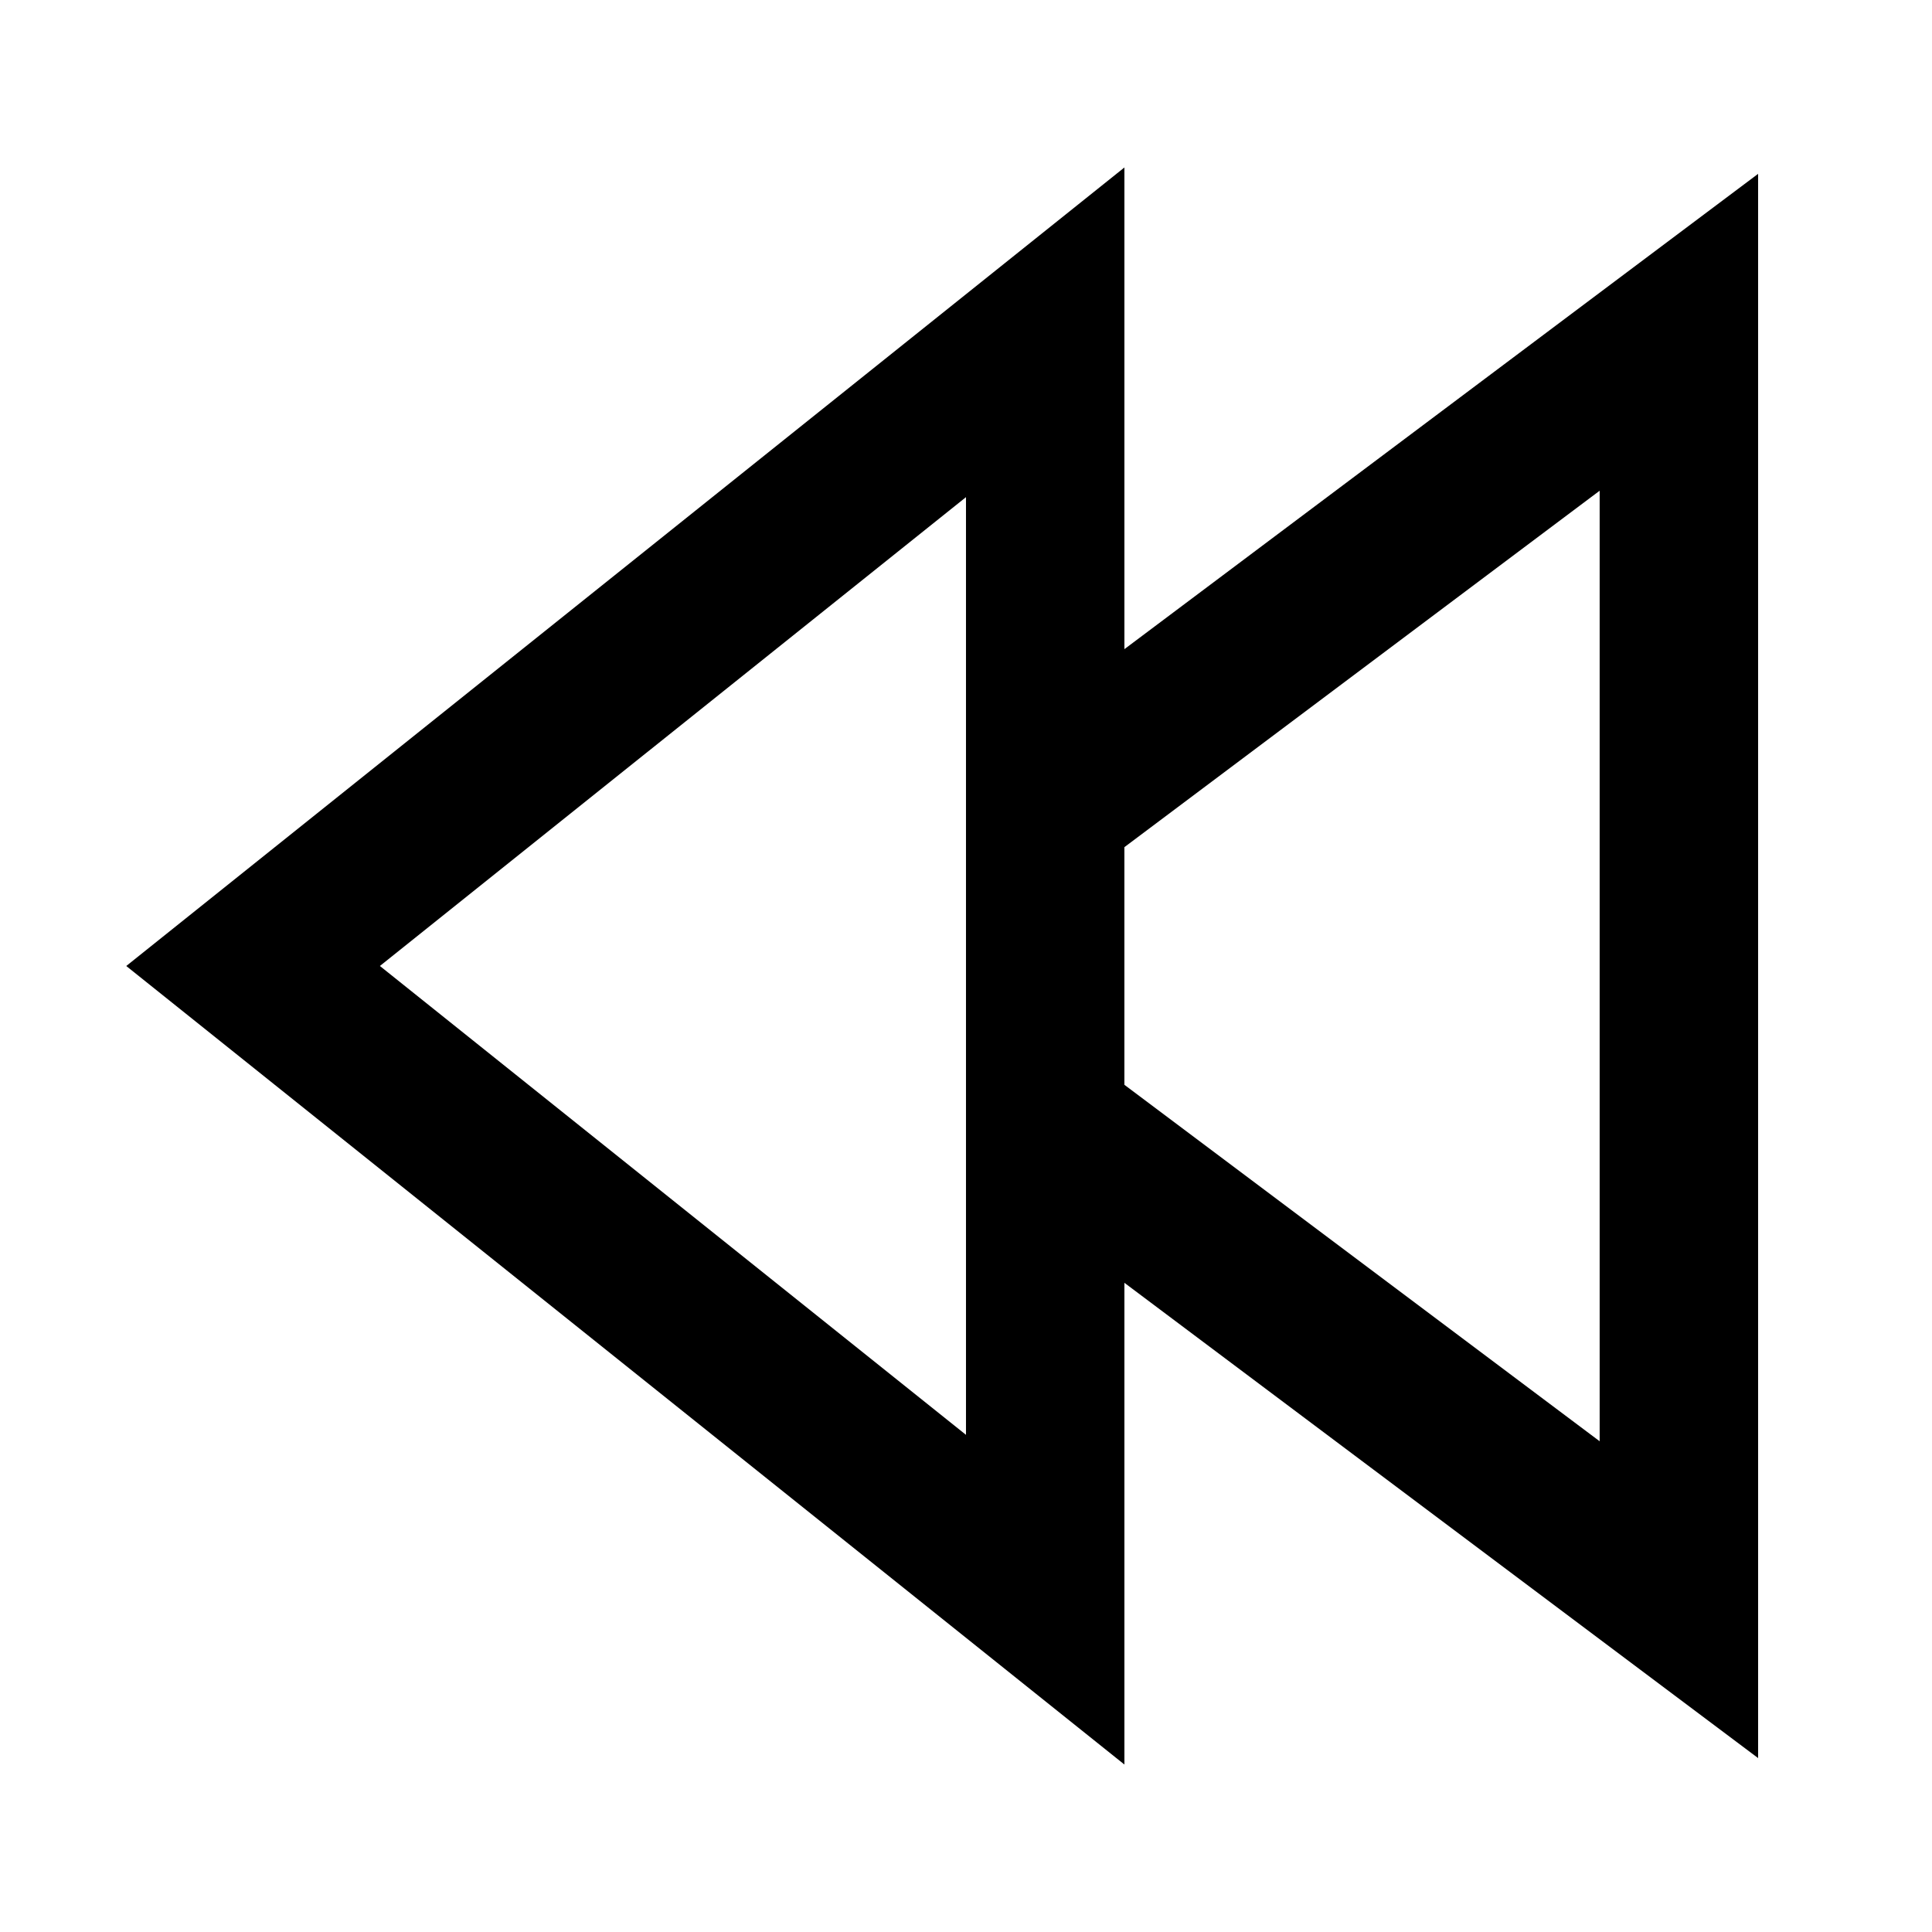
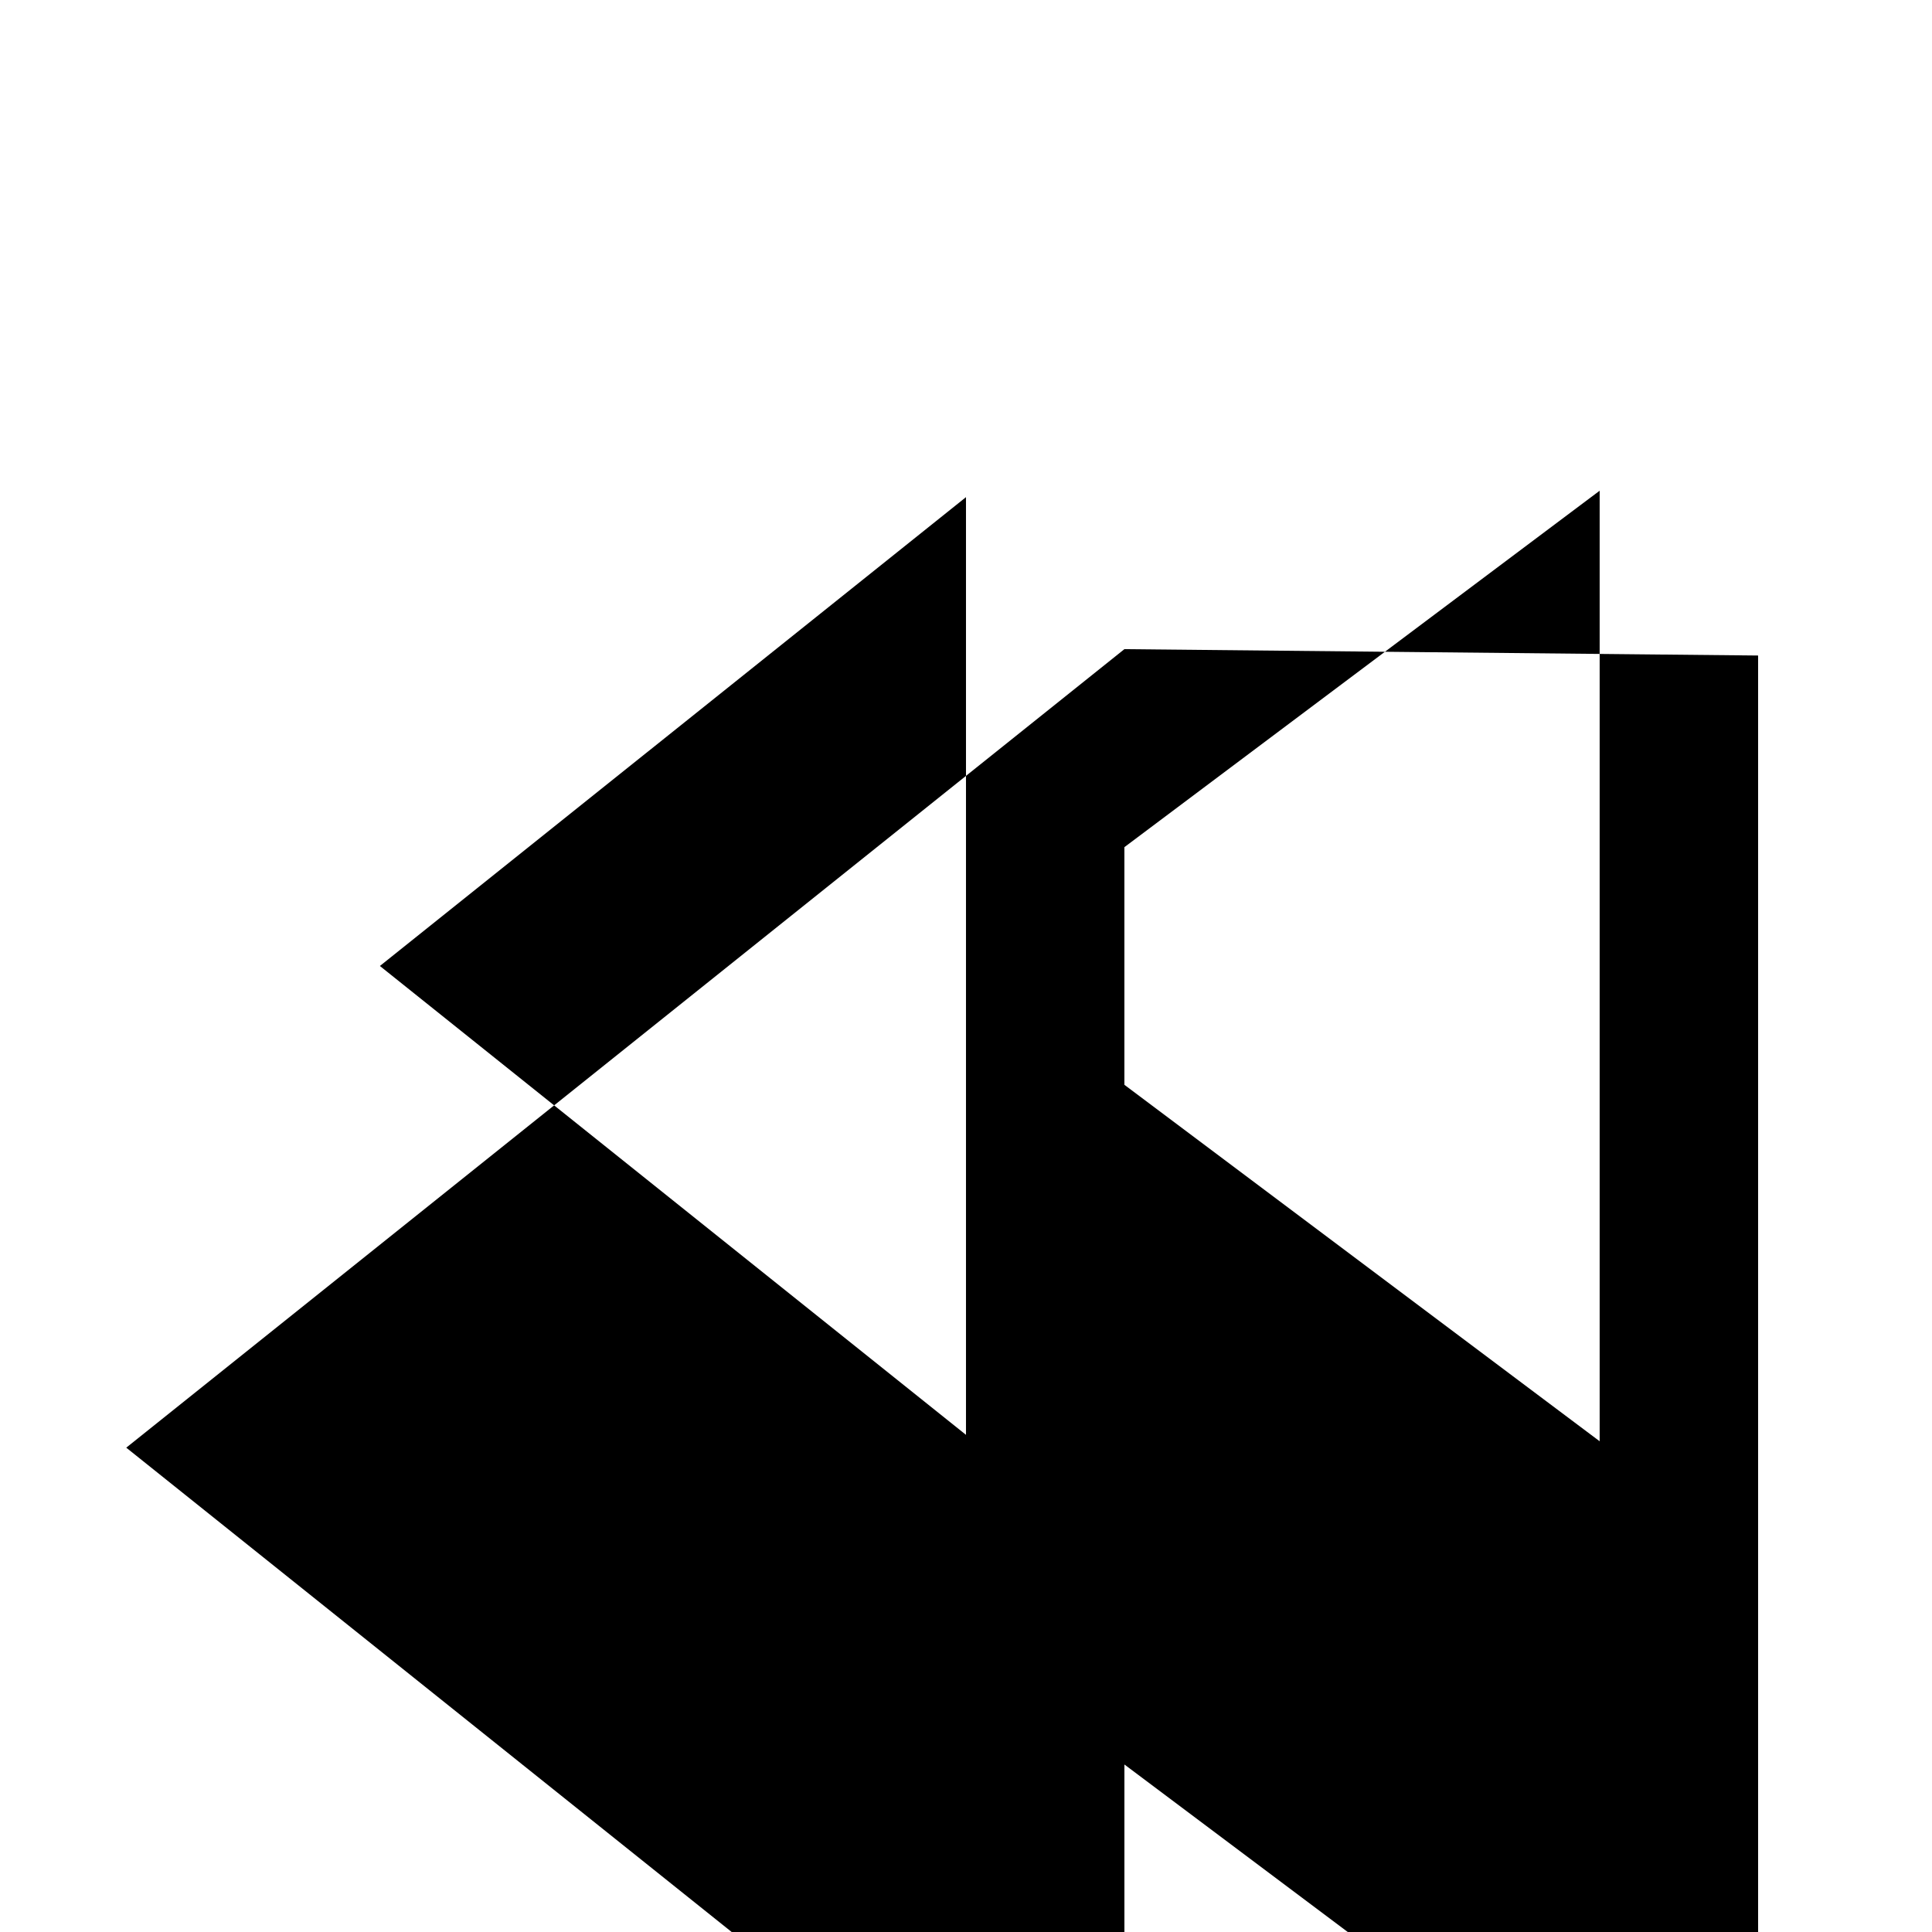
<svg xmlns="http://www.w3.org/2000/svg" fill="#000000" width="800px" height="800px" version="1.1" viewBox="144 144 512 512">
-   <path d="m441.98 316.03v-127.65l-264.52 211.62 264.52 211.62v-127.66l167.94 125.95-0.004-419.84zm-41.984 31.488v176.73l-155.32-124.25 155.32-124.25zm167.93 178.43-125.95-94.465v-62.977l125.95-94.461z" />
+   <path d="m441.98 316.03l-264.52 211.62 264.52 211.62v-127.66l167.94 125.95-0.004-419.84zm-41.984 31.488v176.73l-155.32-124.25 155.32-124.25zm167.93 178.43-125.95-94.465v-62.977l125.95-94.461z" />
</svg>